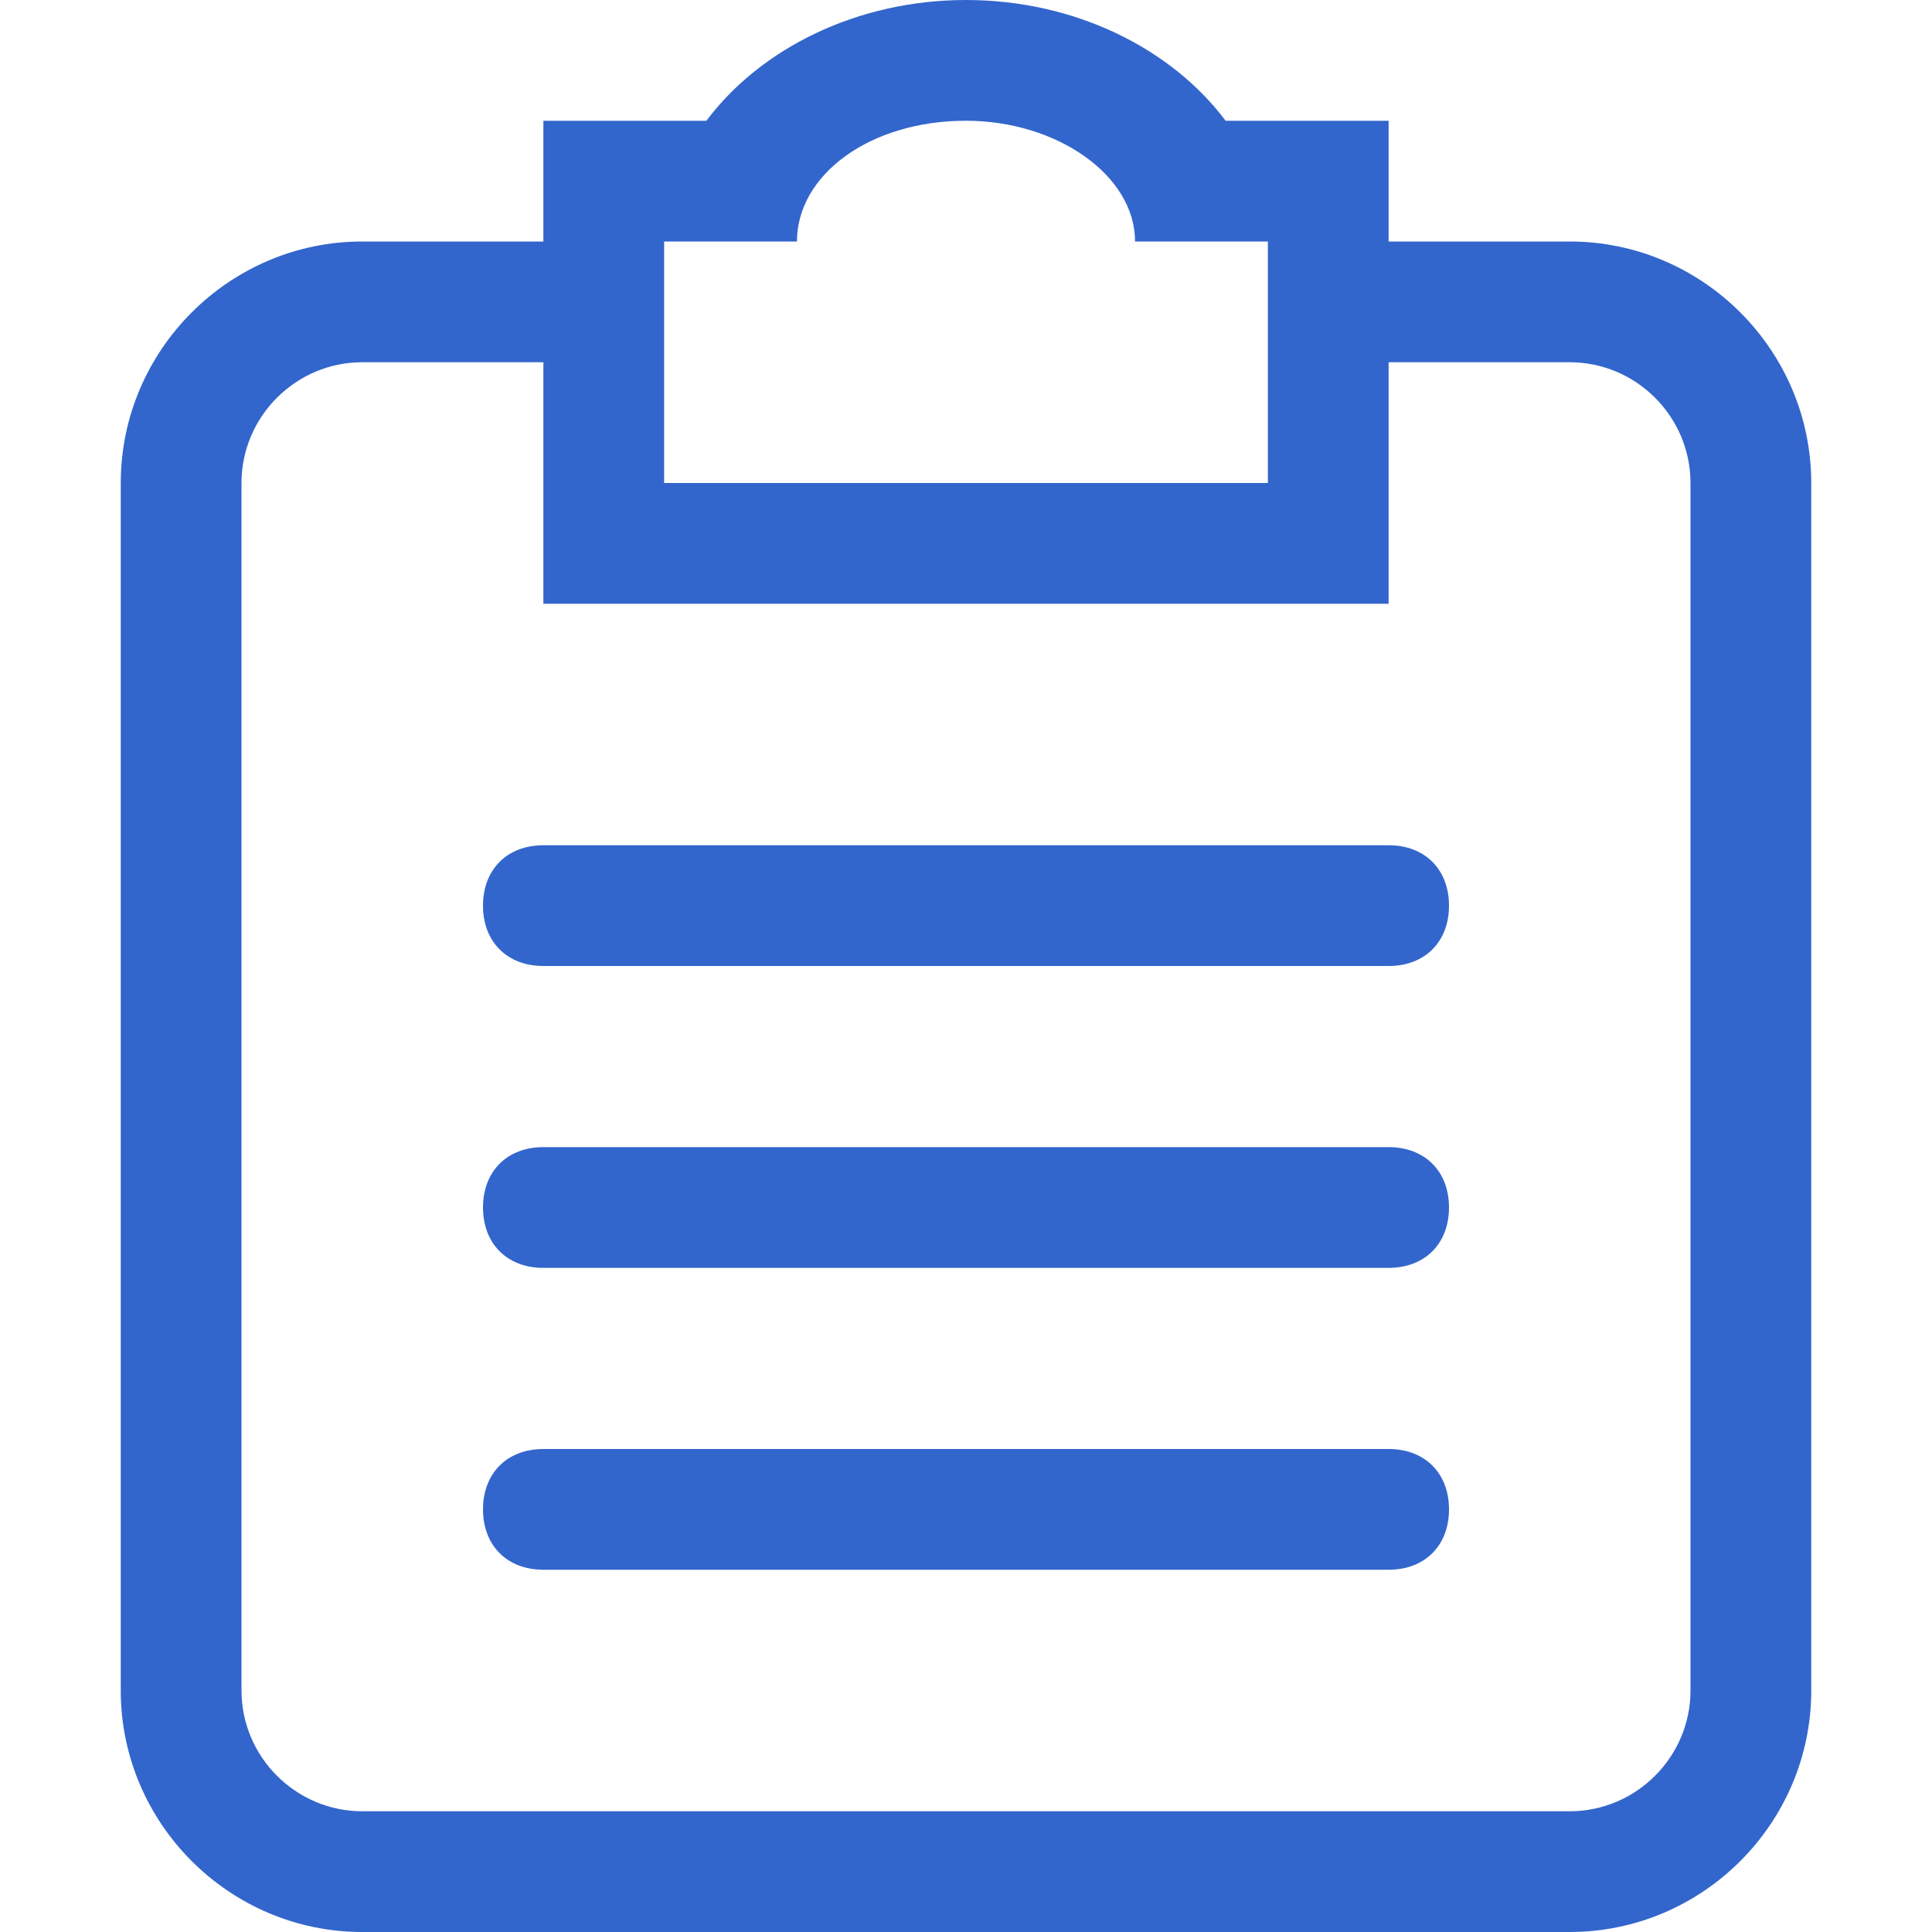
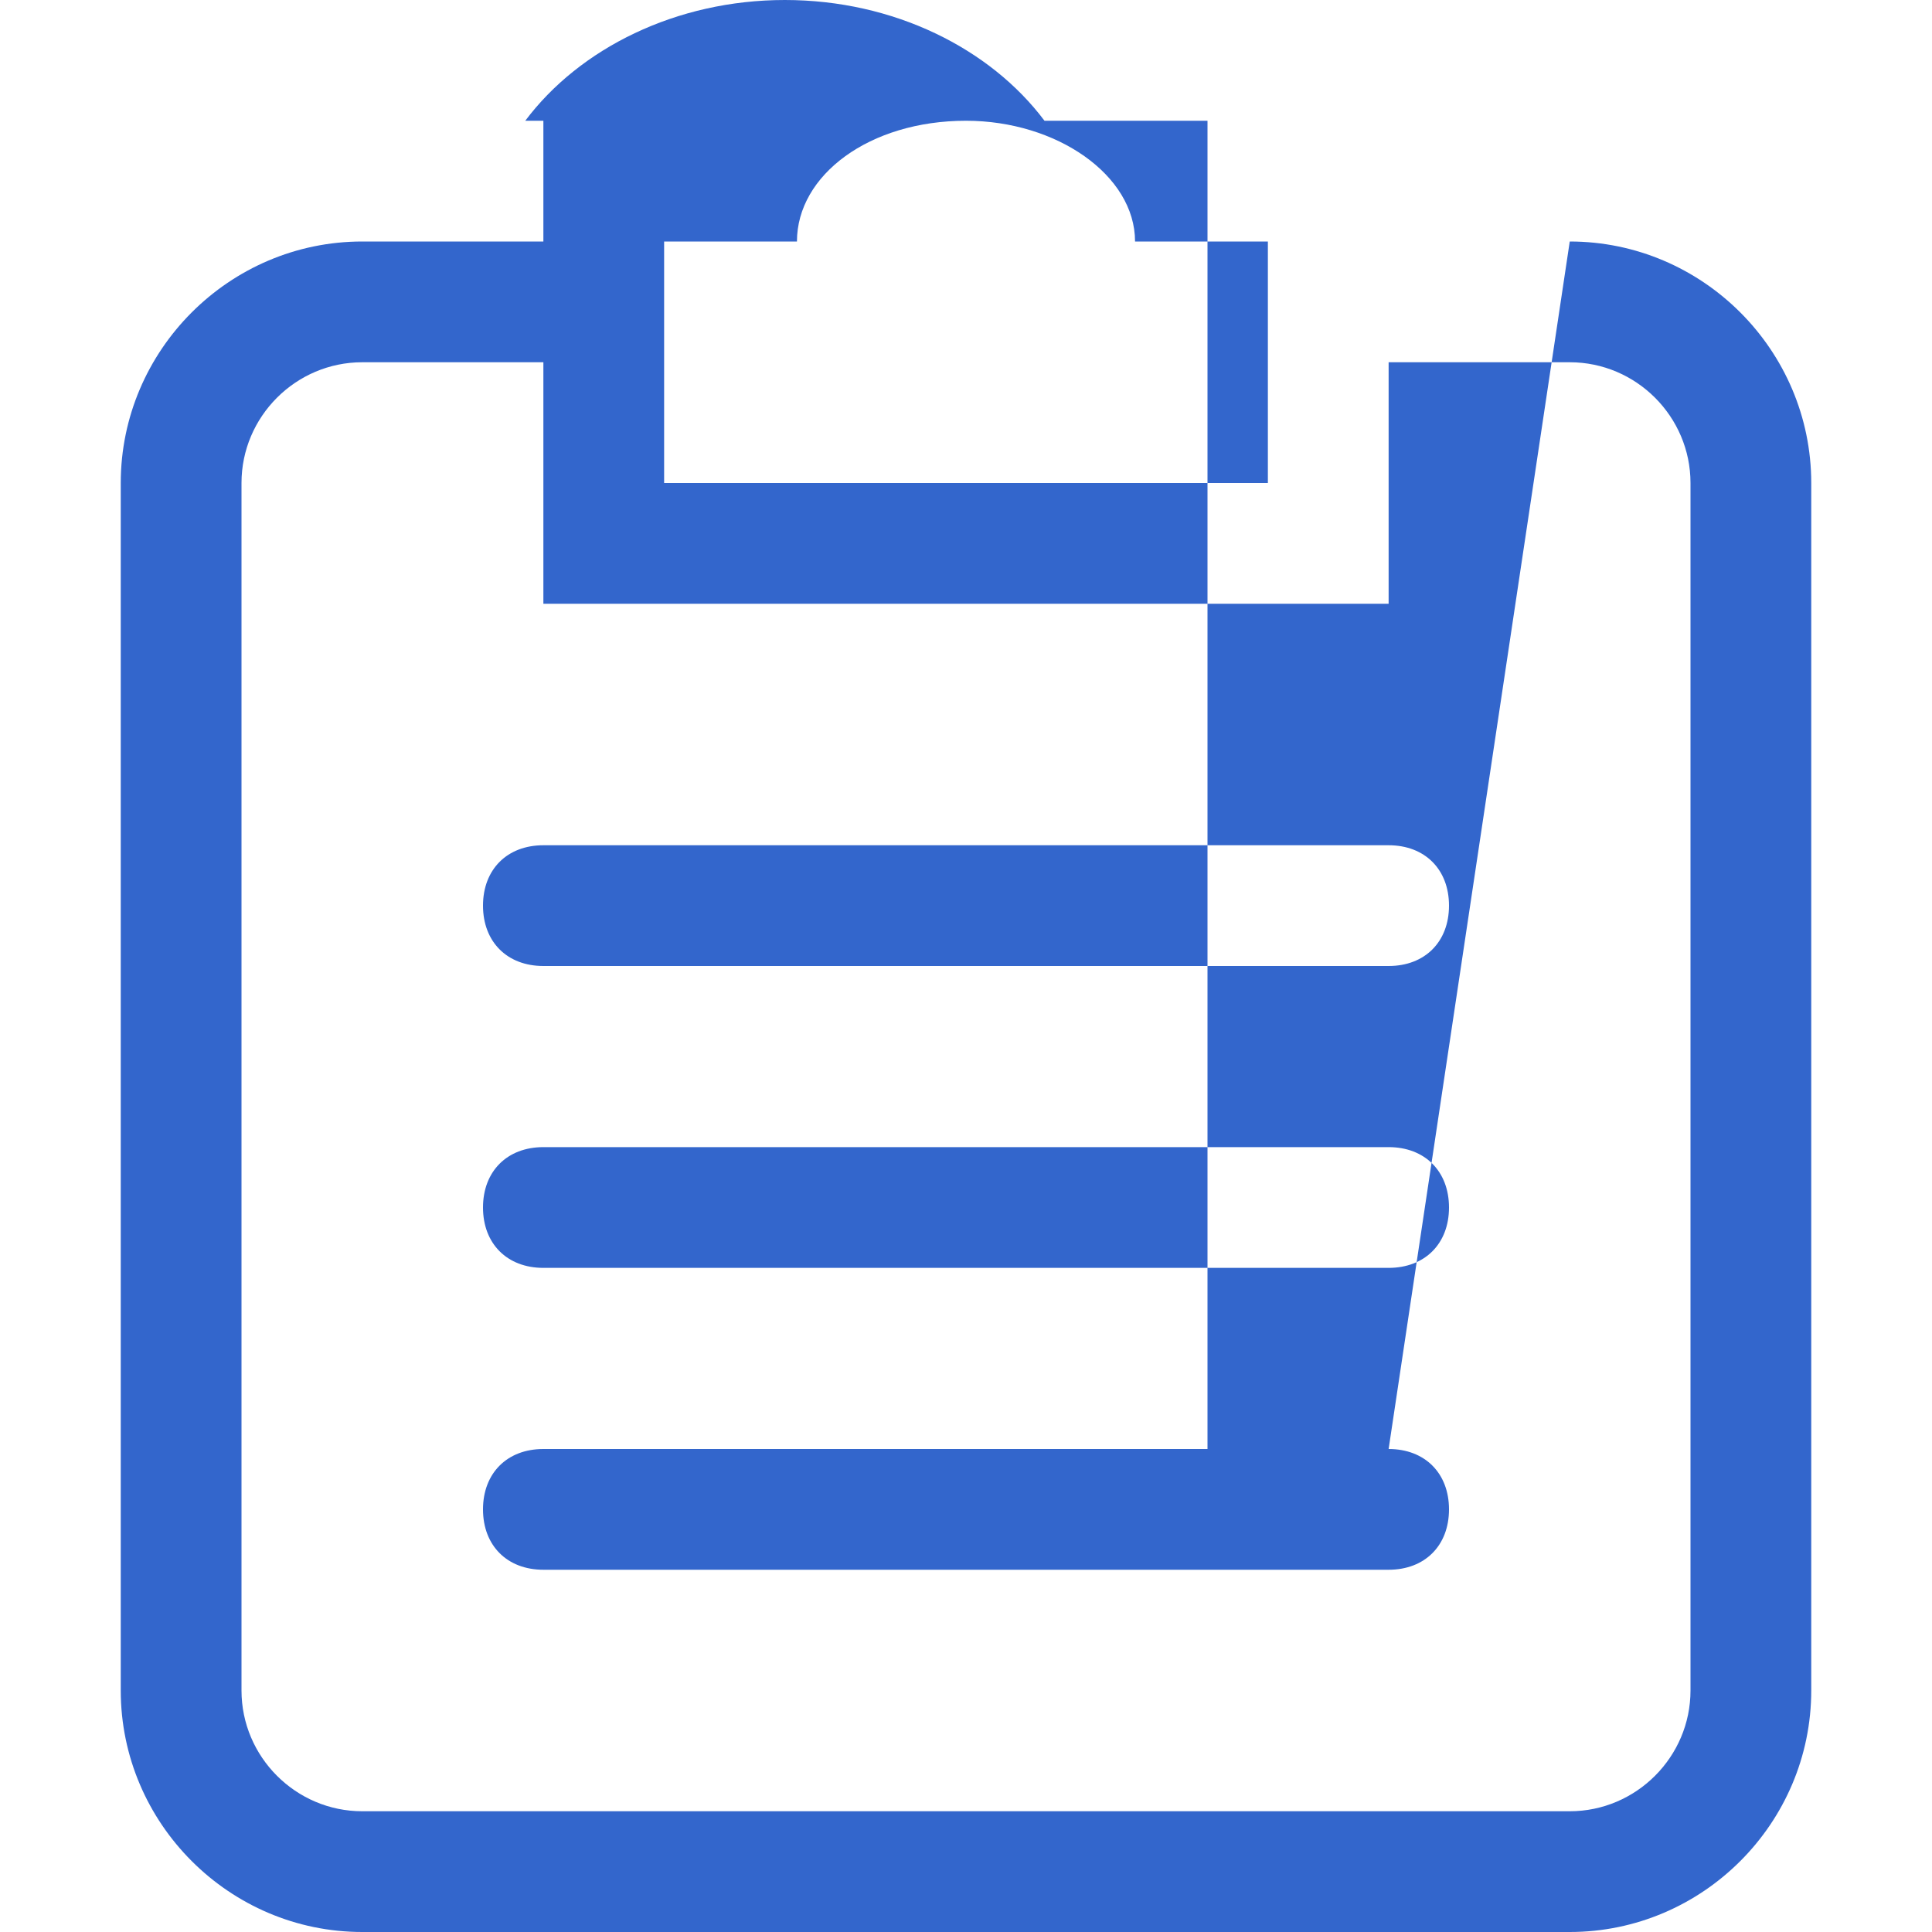
<svg xmlns="http://www.w3.org/2000/svg" version="1.1" id="Calque_1" x="0px" y="0px" viewBox="0 0 32 32" enable-background="new 0 0 32 32" xml:space="preserve">
  <g id="_x38__21_">
    <g>
-       <path fill="#3366CC" d="M23,24H9c-0.6,0-1,0.4-1,1c0,0.6,0.4,1,1,1h14c0.6,0,1-0.4,1-1C24,24.4,23.6,24,23,24z M26,4h-3V2h-2.7    c-0.9-1.2-2.5-2-4.3-2s-3.4,0.8-4.3,2H9v2H6C3.8,4,2,5.8,2,8v20c0,2.2,1.8,4,4,4h20c2.2,0,4-1.8,4-4V8C30,5.8,28.2,4,26,4z M11,4    h2.2c0-1.1,1.2-2,2.8-2c1.5,0,2.8,0.9,2.8,2H21v4H11V4z M28,28c0,1.1-0.9,2-2,2H6c-1.1,0-2-0.9-2-2V8c0-1.1,0.9-2,2-2h3v4h14V6h3    c1.1,0,2,0.9,2,2V28z M23,19H9c-0.6,0-1,0.4-1,1c0,0.6,0.4,1,1,1h14c0.6,0,1-0.4,1-1C24,19.4,23.6,19,23,19z M23,14H9    c-0.6,0-1,0.4-1,1c0,0.6,0.4,1,1,1h14c0.6,0,1-0.4,1-1C24,14.4,23.6,14,23,14z" />
+       <path fill="#3366CC" d="M23,24H9c-0.6,0-1,0.4-1,1c0,0.6,0.4,1,1,1h14c0.6,0,1-0.4,1-1C24,24.4,23.6,24,23,24z h-3V2h-2.7    c-0.9-1.2-2.5-2-4.3-2s-3.4,0.8-4.3,2H9v2H6C3.8,4,2,5.8,2,8v20c0,2.2,1.8,4,4,4h20c2.2,0,4-1.8,4-4V8C30,5.8,28.2,4,26,4z M11,4    h2.2c0-1.1,1.2-2,2.8-2c1.5,0,2.8,0.9,2.8,2H21v4H11V4z M28,28c0,1.1-0.9,2-2,2H6c-1.1,0-2-0.9-2-2V8c0-1.1,0.9-2,2-2h3v4h14V6h3    c1.1,0,2,0.9,2,2V28z M23,19H9c-0.6,0-1,0.4-1,1c0,0.6,0.4,1,1,1h14c0.6,0,1-0.4,1-1C24,19.4,23.6,19,23,19z M23,14H9    c-0.6,0-1,0.4-1,1c0,0.6,0.4,1,1,1h14c0.6,0,1-0.4,1-1C24,14.4,23.6,14,23,14z" />
    </g>
  </g>
</svg>